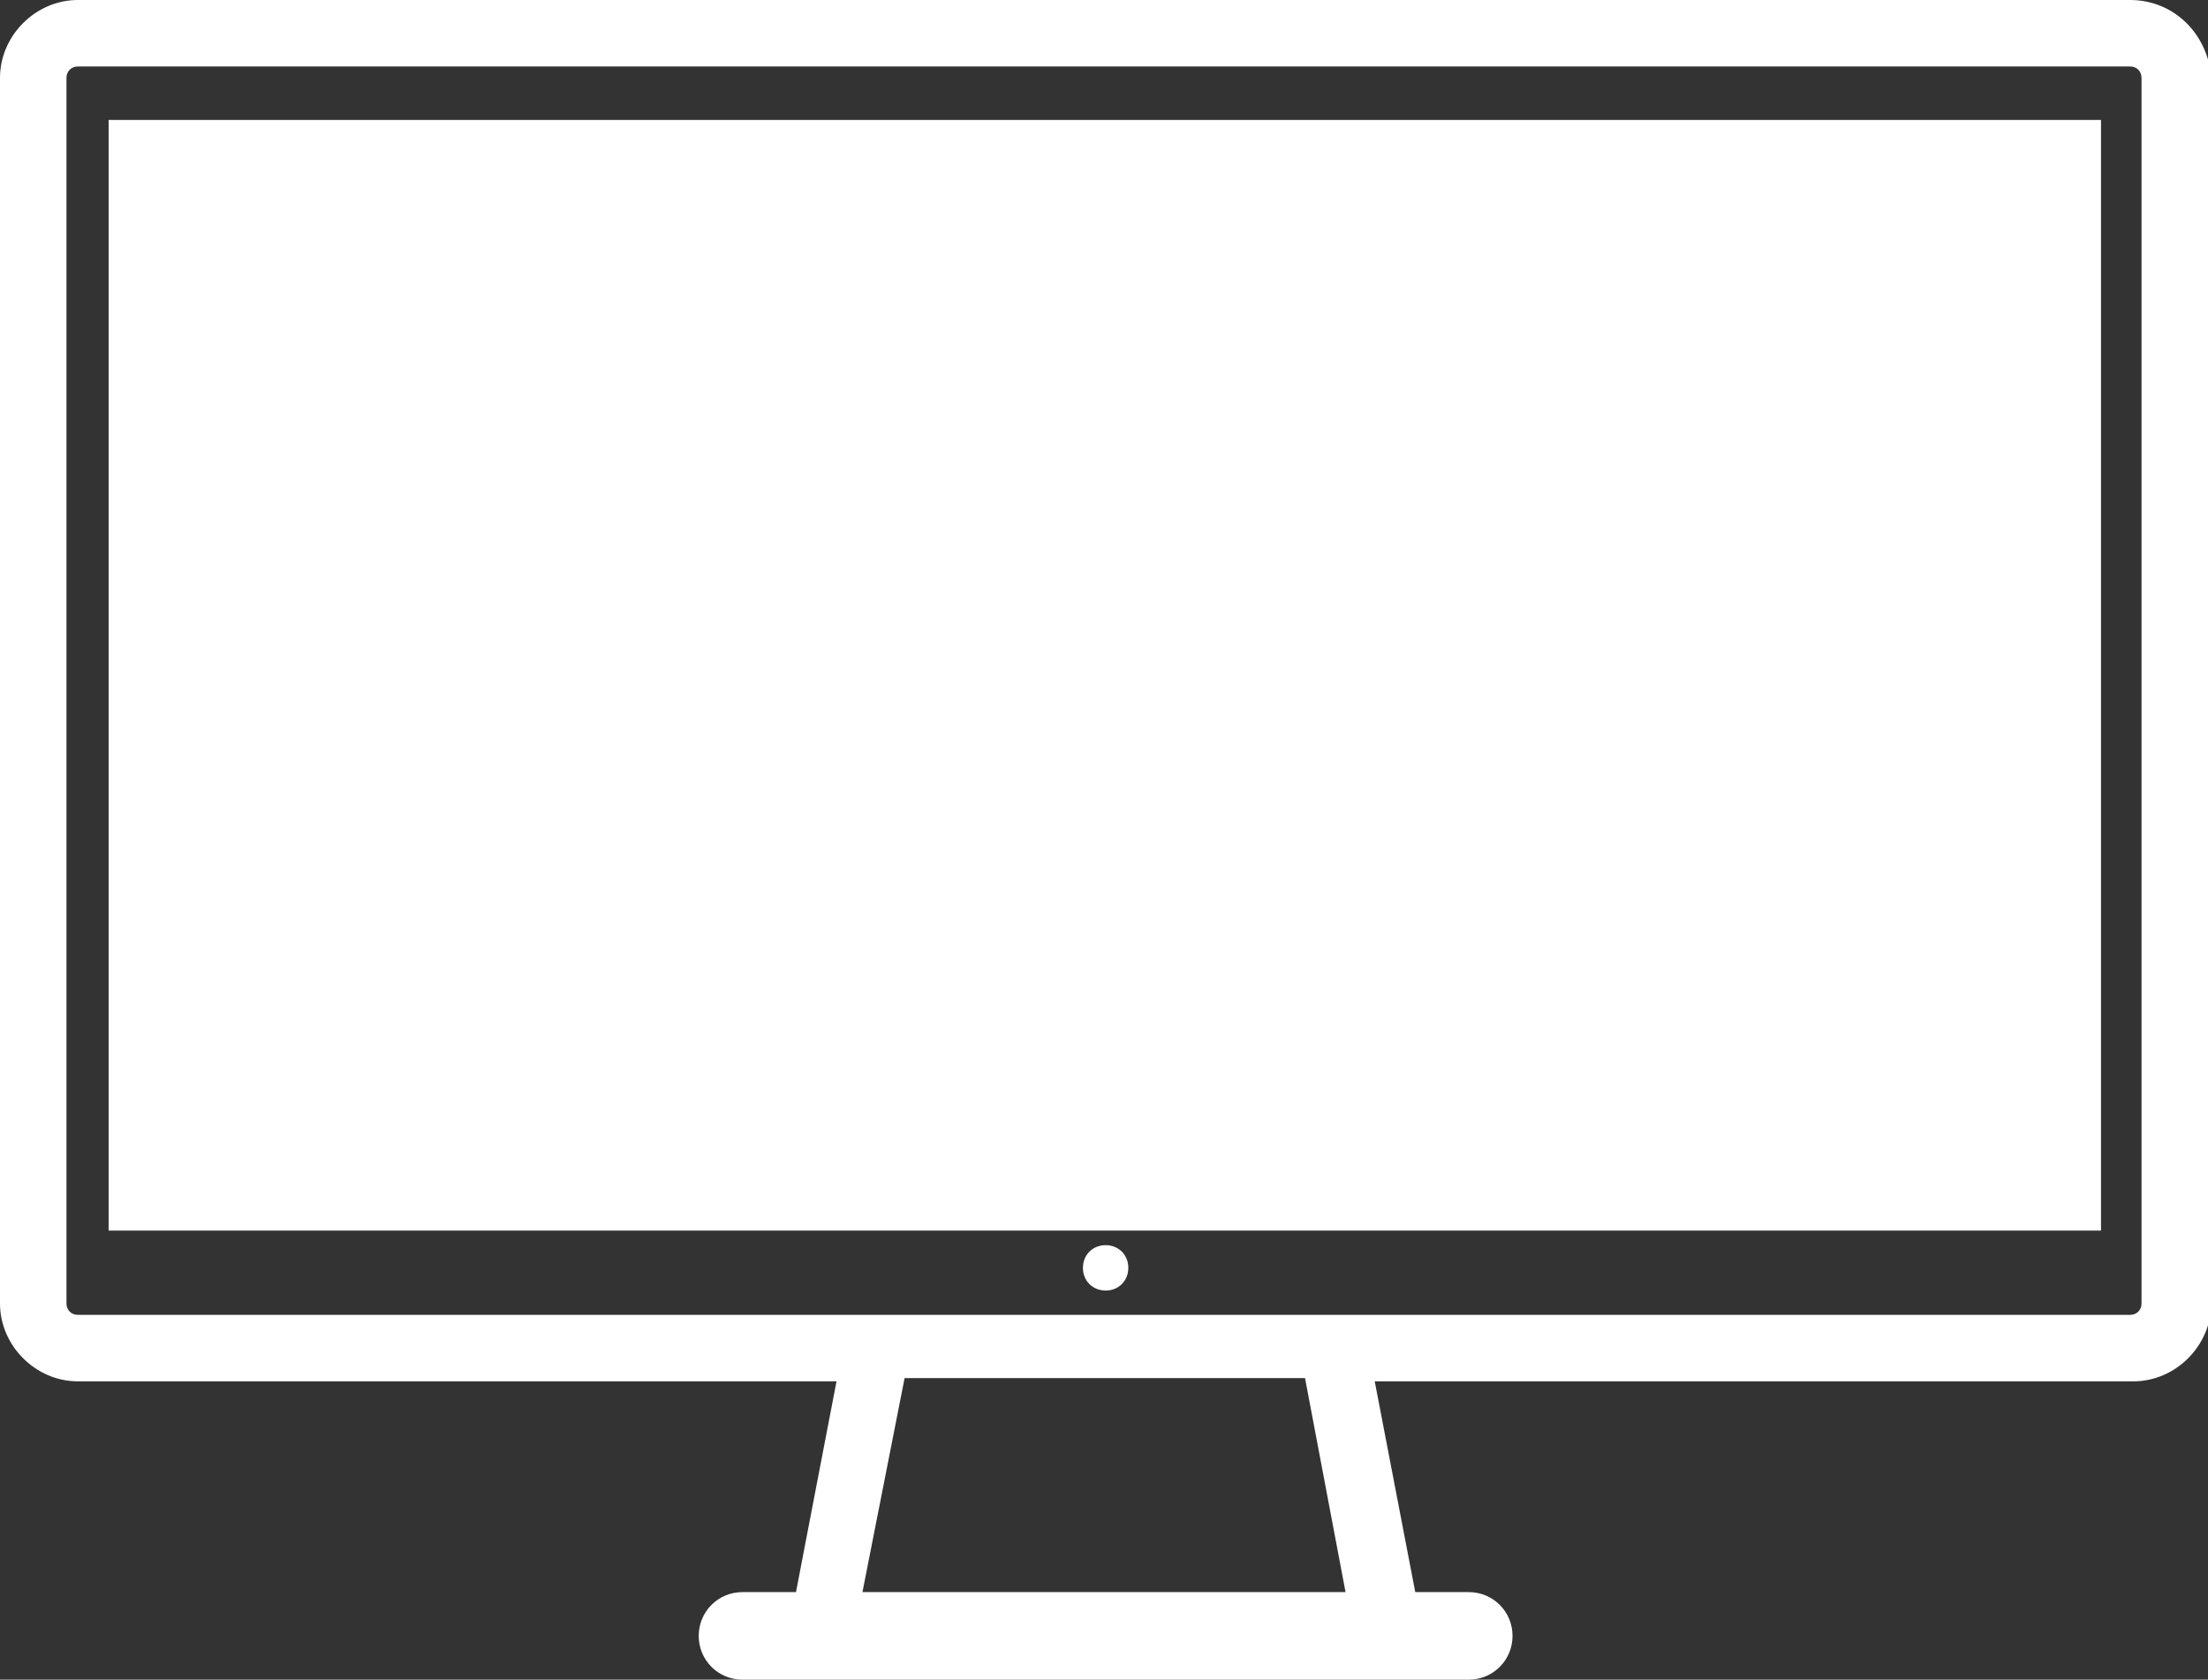
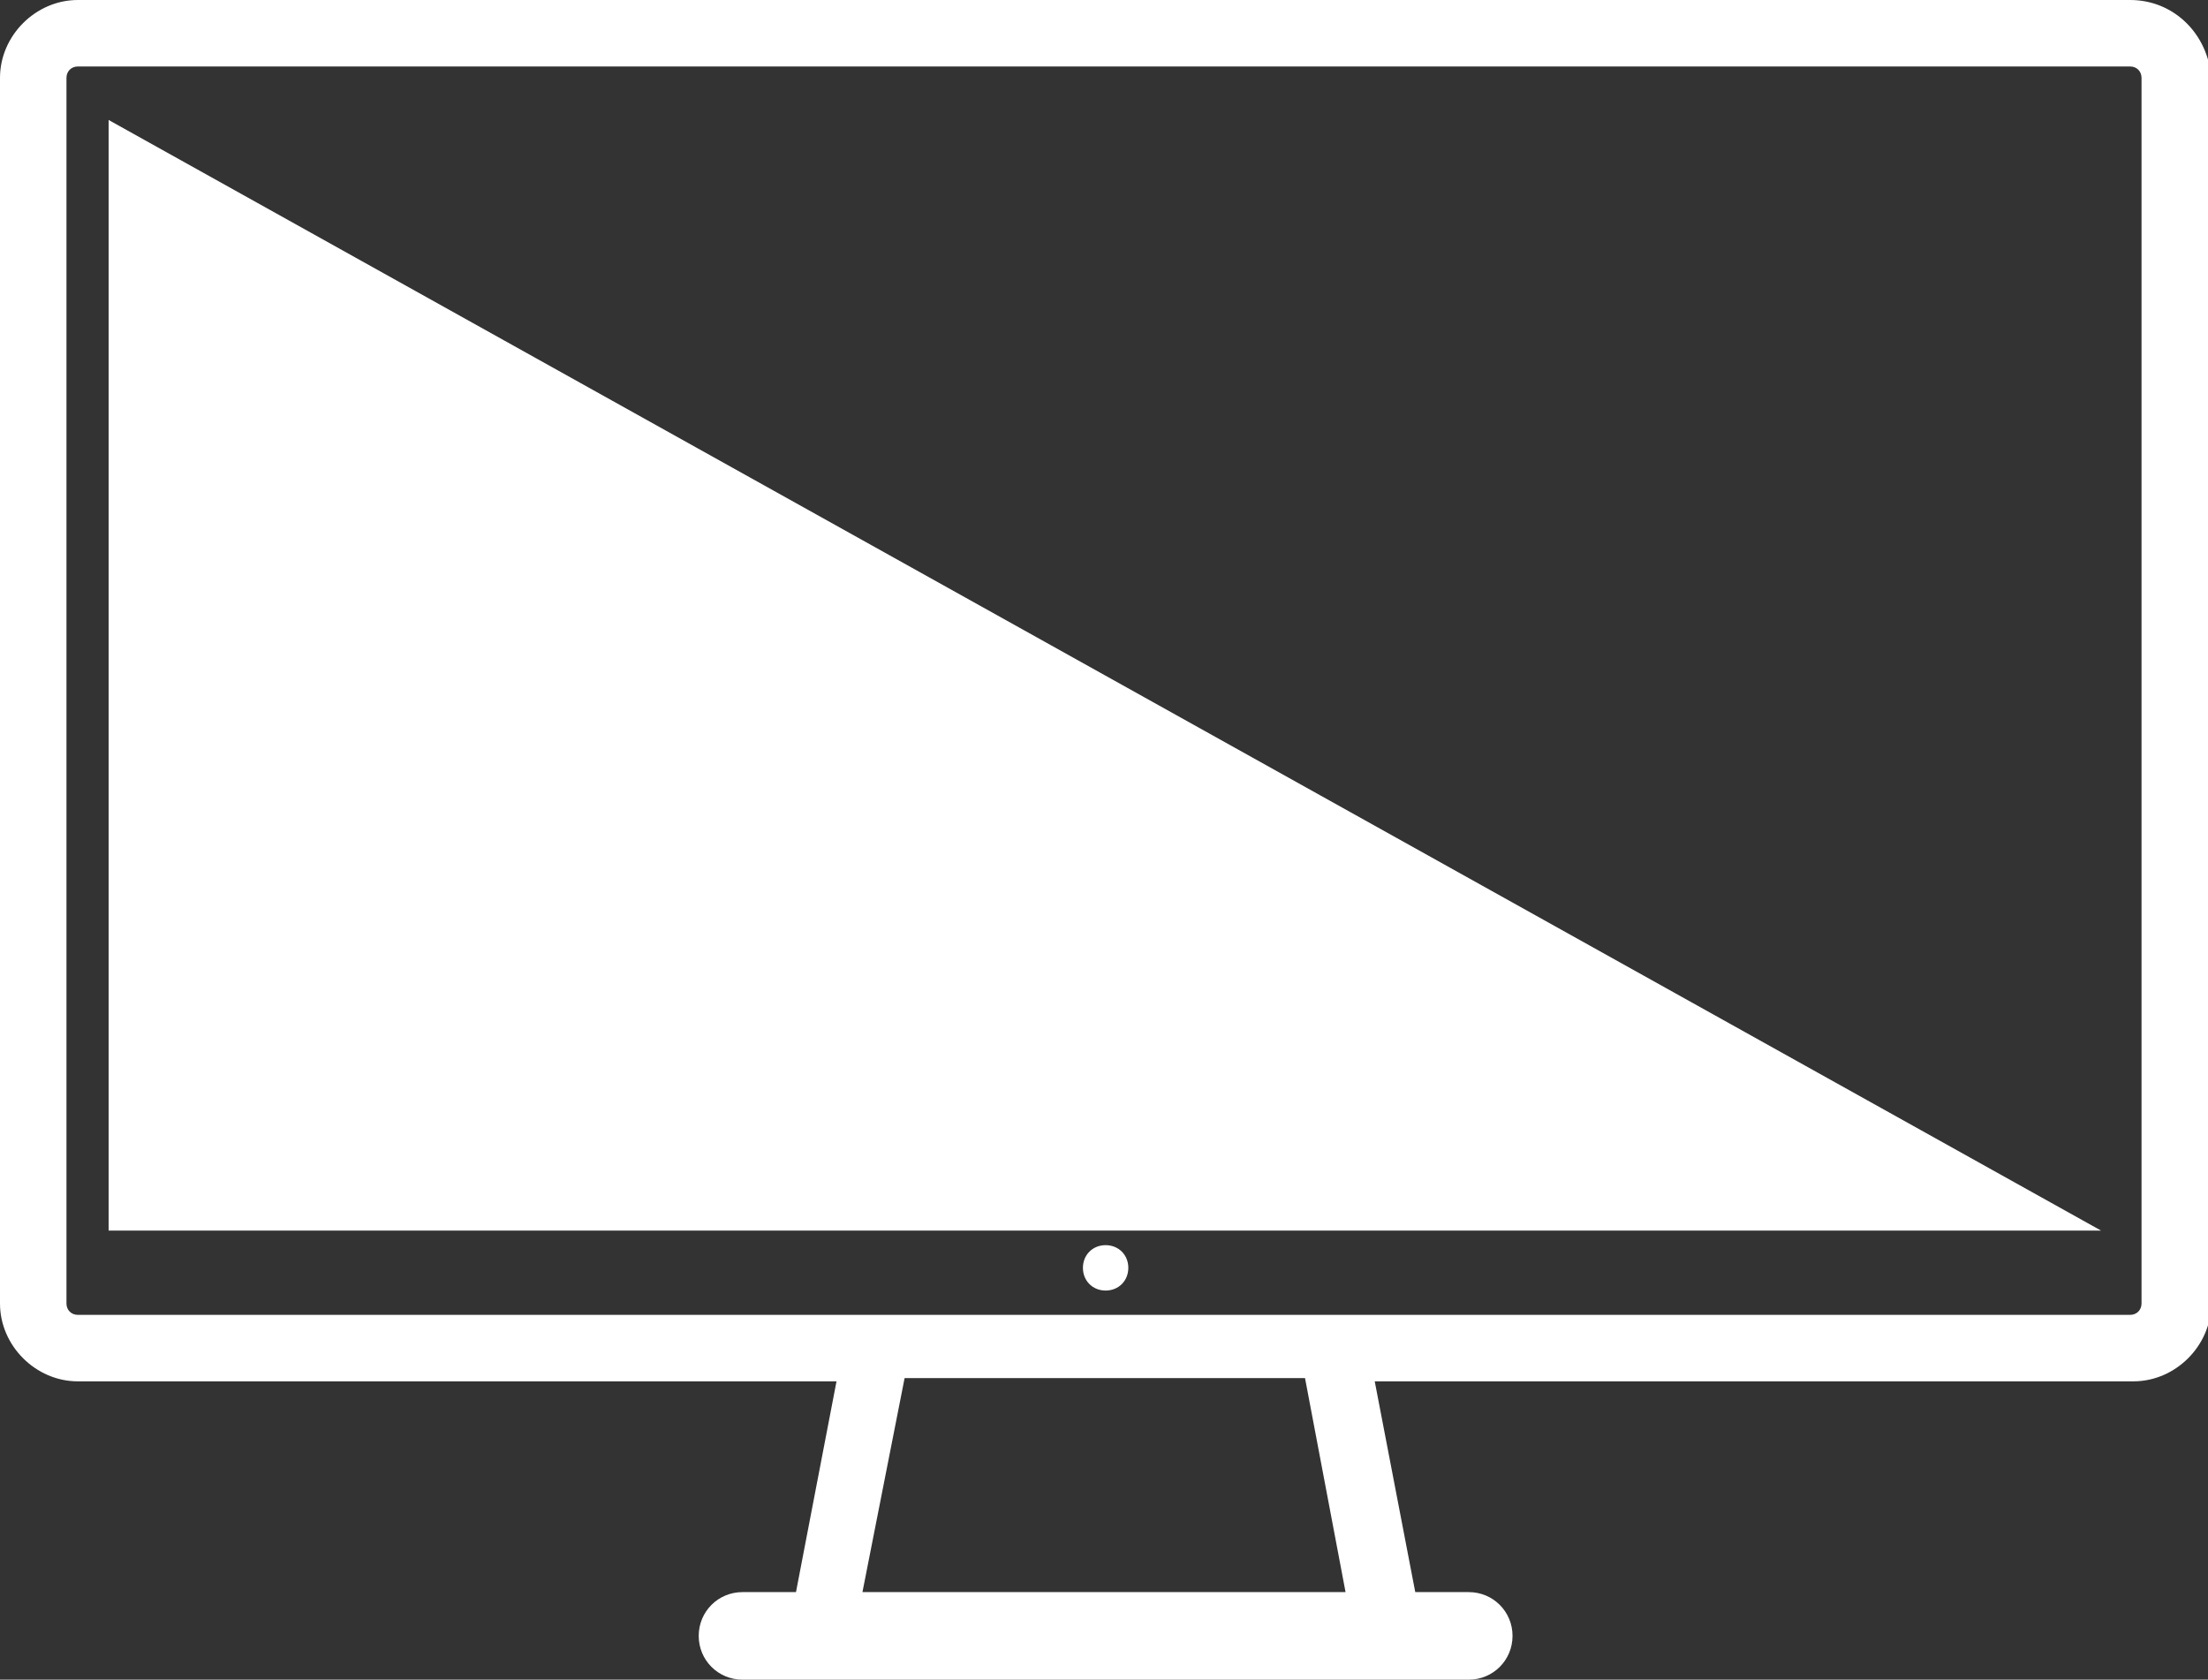
<svg xmlns="http://www.w3.org/2000/svg" version="1.1" id="Laag_1" x="0px" y="0px" viewBox="0 0 136.2 103.6" style="enable-background:new 0 0 136.2 103.6;" xml:space="preserve">
  <rect x="0" y="0" width="136.2" height="103.6" fill="#333333" stroke="none" />
  <style type="text/css">
	.st0{fill:#FFFFFF;}
</style>
-   <path class="st0" d="M131.4,0H4.8C2.2,0,0,2.2,0,4.8v75.6c0,2.6,2.2,4.8,4.8,4.8h46.8l-2.5,13h-3.3c-1.5,0-2.7,1.2-2.7,2.7  c0,0,0,0,0,0l0,0c0,1.5,1.2,2.7,2.7,2.7c0,0,0,0,0,0h44.8c1.5,0,2.7-1.2,2.7-2.7c0,0,0,0,0,0l0,0c0-1.5-1.2-2.7-2.7-2.7c0,0,0,0,0,0  h-3.3l-2.5-13h46.8c2.6,0,4.8-2.2,4.8-4.8V4.8C136.2,2.1,134.1,0,131.4,0z M53.2,98.2L55.8,85h24.7L83,98.2H53.2z M132.1,80.4  c0,0.4-0.3,0.7-0.7,0.7H4.8c-0.4,0-0.7-0.3-0.7-0.7V4.8c0-0.4,0.3-0.7,0.7-0.7h126.6c0.4,0,0.7,0.3,0.7,0.7L132.1,80.4z M66.8,78.2  c0-0.8,0.6-1.4,1.4-1.4s1.4,0.6,1.4,1.4c0,0.8-0.6,1.4-1.4,1.4l0,0C67.4,79.6,66.8,79,66.8,78.2C66.8,78.2,66.8,78.2,66.8,78.2  L66.8,78.2z M129.6,75.9H6.7V7.4h122.9L129.6,75.9z" />
+   <path class="st0" d="M131.4,0H4.8C2.2,0,0,2.2,0,4.8v75.6c0,2.6,2.2,4.8,4.8,4.8h46.8l-2.5,13h-3.3c-1.5,0-2.7,1.2-2.7,2.7  c0,0,0,0,0,0l0,0c0,1.5,1.2,2.7,2.7,2.7c0,0,0,0,0,0h44.8c1.5,0,2.7-1.2,2.7-2.7c0,0,0,0,0,0l0,0c0-1.5-1.2-2.7-2.7-2.7c0,0,0,0,0,0  h-3.3l-2.5-13h46.8c2.6,0,4.8-2.2,4.8-4.8V4.8C136.2,2.1,134.1,0,131.4,0z M53.2,98.2L55.8,85h24.7L83,98.2H53.2z M132.1,80.4  c0,0.4-0.3,0.7-0.7,0.7H4.8c-0.4,0-0.7-0.3-0.7-0.7V4.8c0-0.4,0.3-0.7,0.7-0.7h126.6c0.4,0,0.7,0.3,0.7,0.7L132.1,80.4z M66.8,78.2  c0-0.8,0.6-1.4,1.4-1.4s1.4,0.6,1.4,1.4c0,0.8-0.6,1.4-1.4,1.4l0,0C67.4,79.6,66.8,79,66.8,78.2C66.8,78.2,66.8,78.2,66.8,78.2  L66.8,78.2z M129.6,75.9H6.7V7.4L129.6,75.9z" />
</svg>